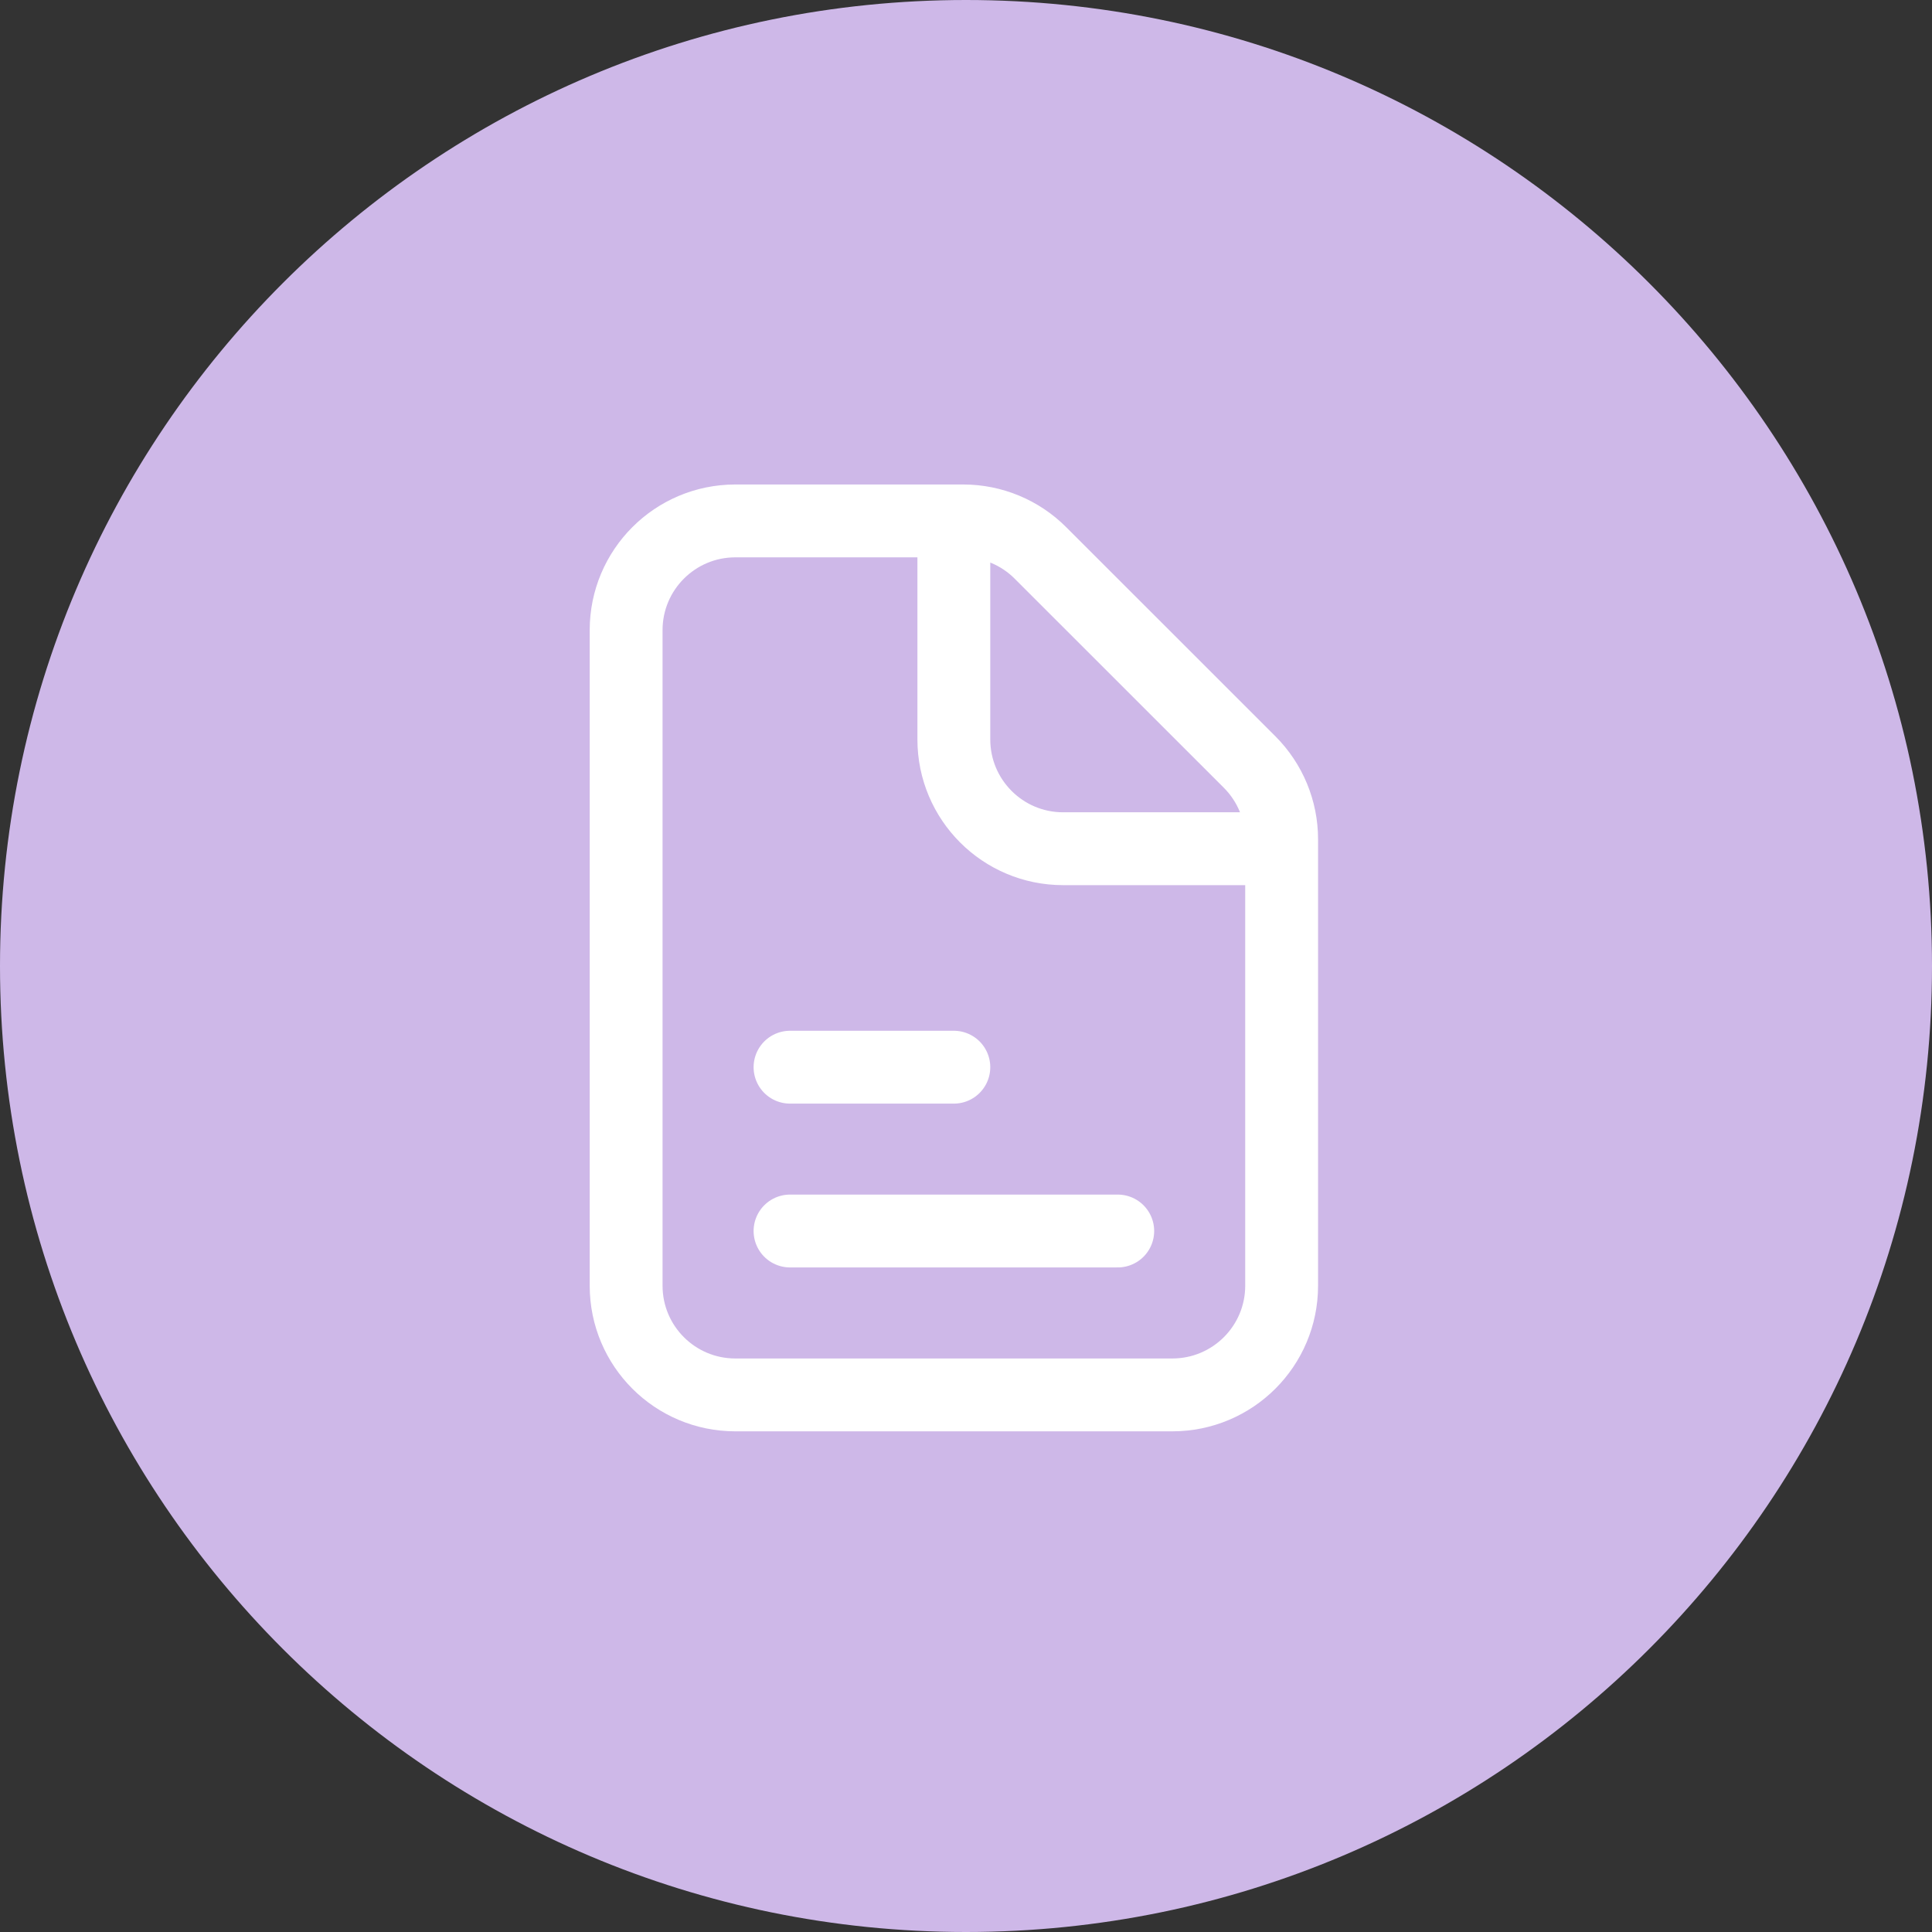
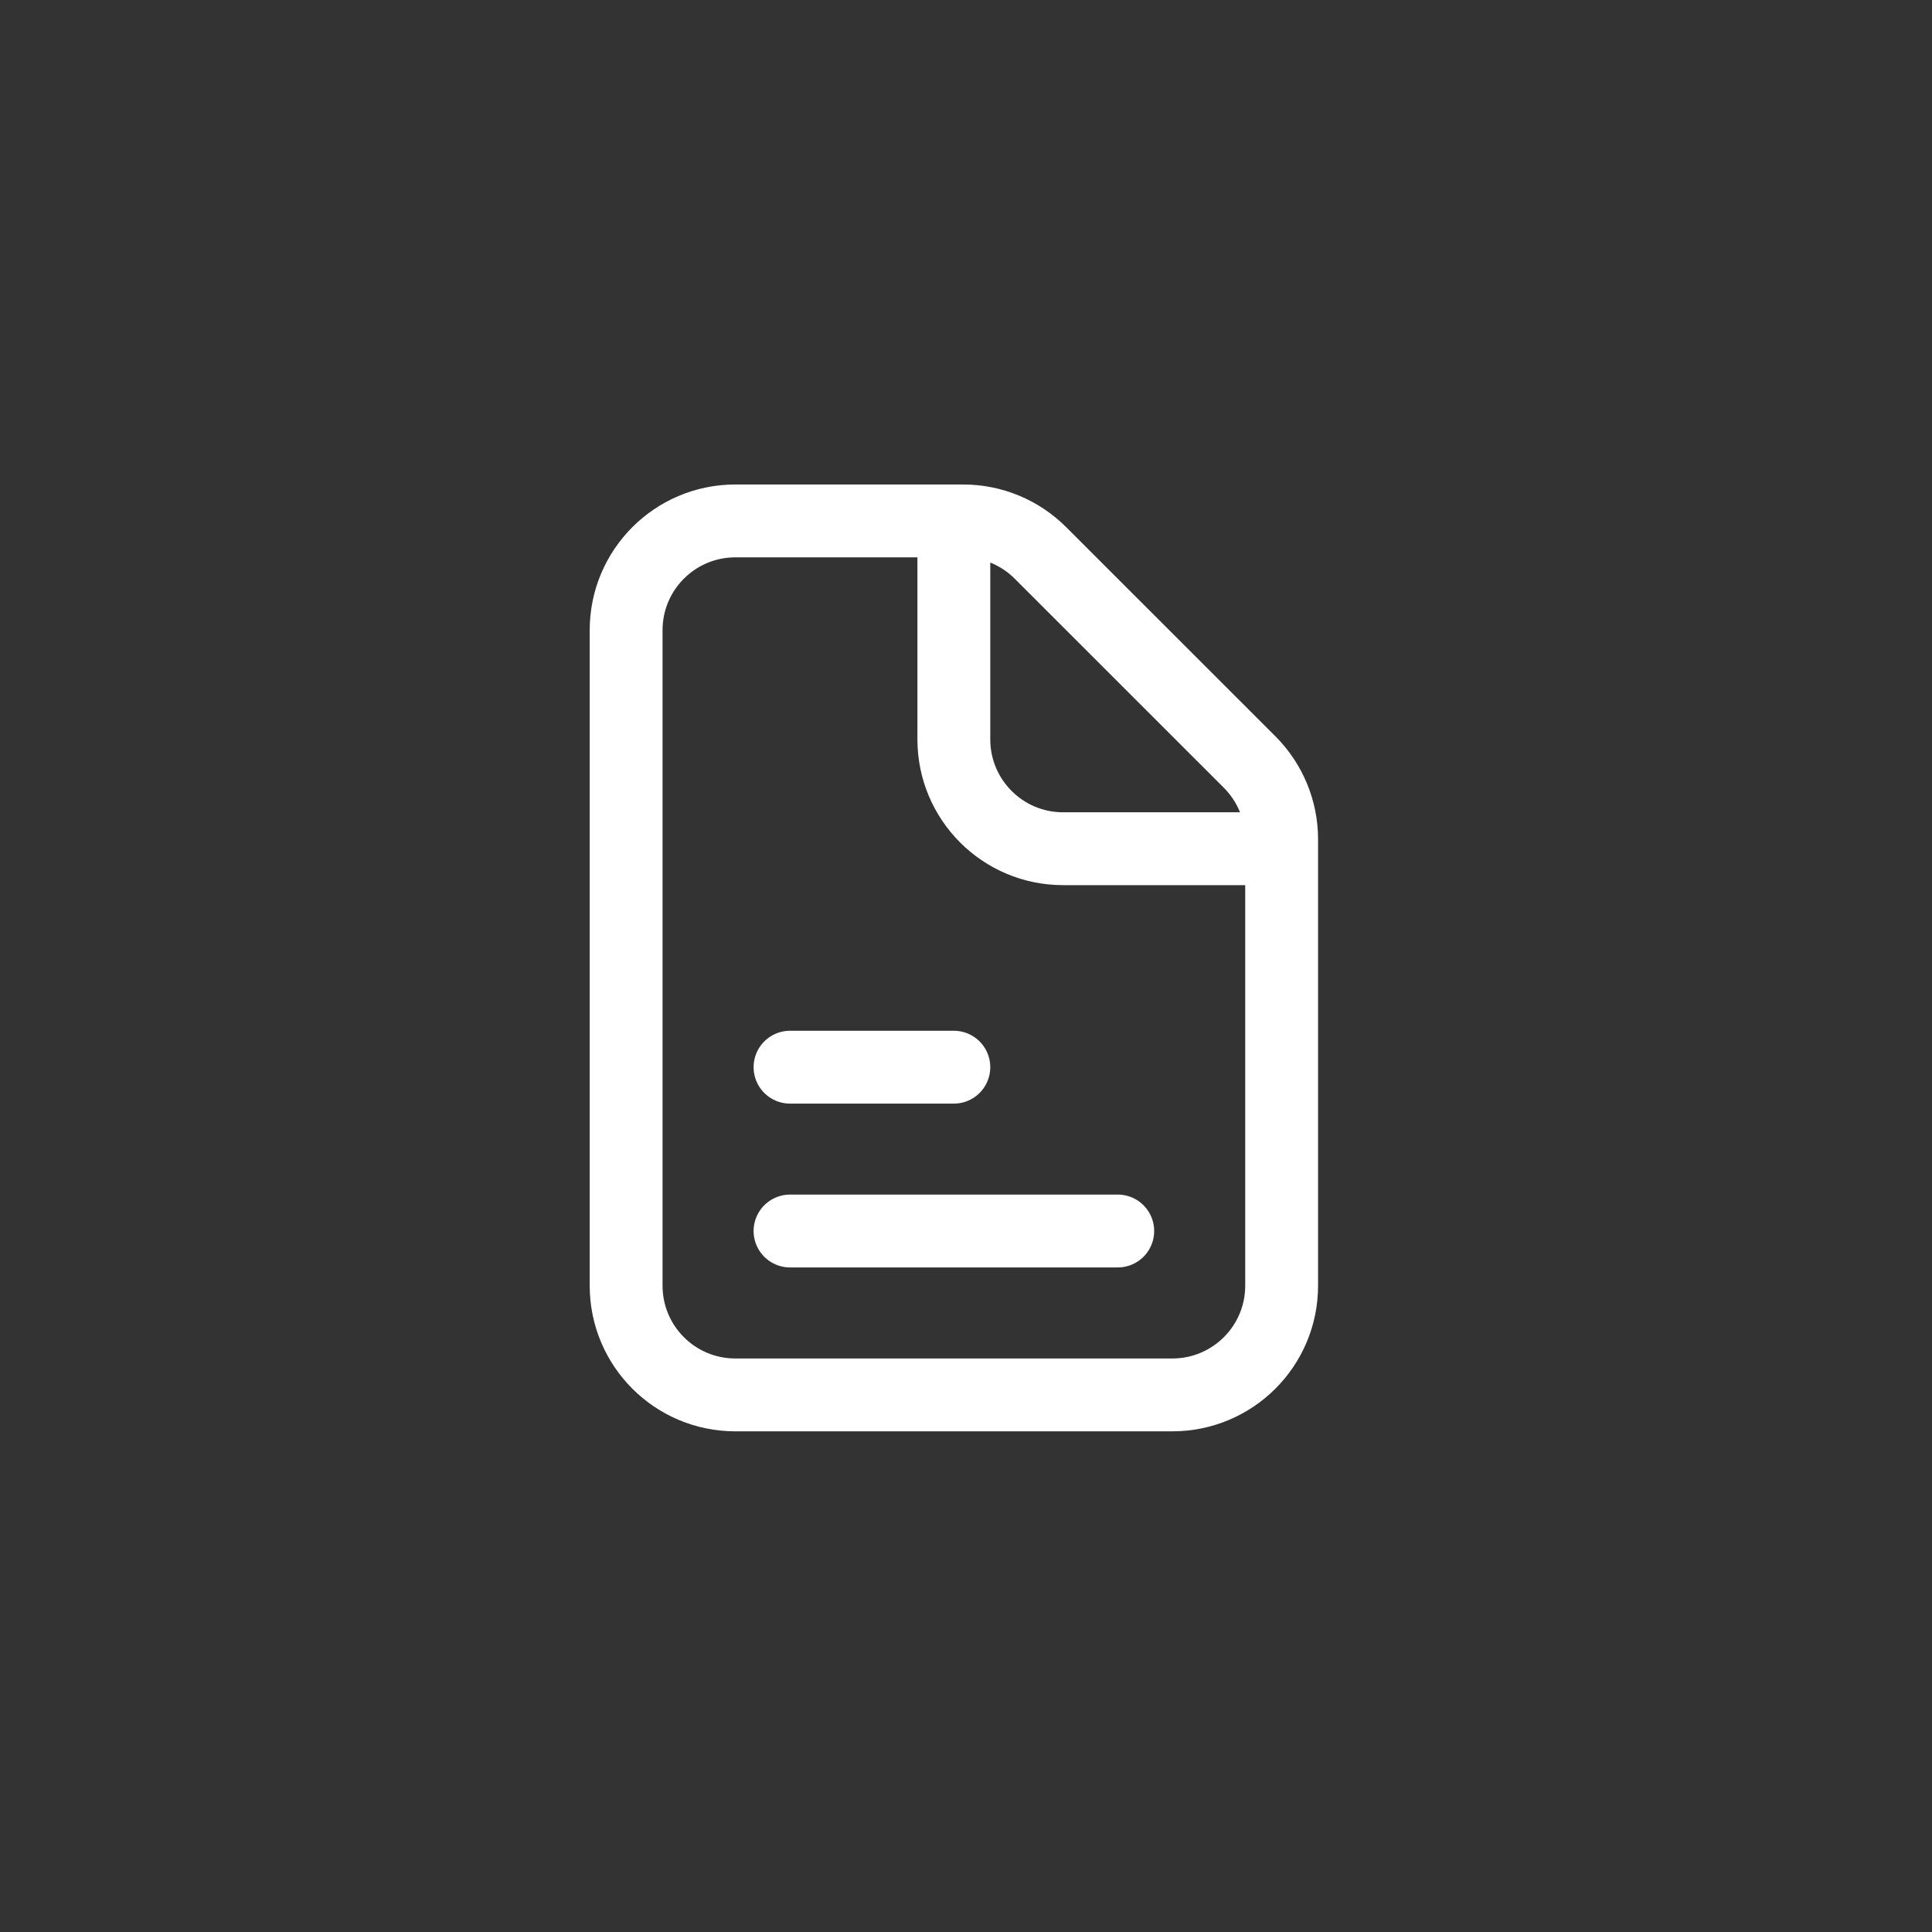
<svg xmlns="http://www.w3.org/2000/svg" width="24" height="24" viewBox="0 0 24 24" fill="none">
  <rect x="0" y="0" width="24" height="24" fill="#333333" stroke="none" />
-   <path d="M0 12C0 5.373 5.373 0 12 0C18.627 0 24 5.373 24 12C24 18.627 18.627 24 12 24C5.373 24 0 18.627 0 12Z" fill="#CEB8E8" />
  <g clip-path="url(#clip0_21_642)">
    <path d="M15.921 10.543H13.206C12.457 10.543 11.849 9.935 11.849 9.185V6.471M9.814 15.292H13.885M9.814 13.257H11.849M15.921 10.426V15.971C15.921 16.721 15.313 17.328 14.563 17.328H9.135C8.385 17.328 7.778 16.721 7.778 15.971V7.828C7.778 7.079 8.385 6.471 9.135 6.471H11.966C12.325 6.471 12.671 6.614 12.925 6.869L15.523 9.466C15.778 9.721 15.921 10.066 15.921 10.426Z" stroke="white" stroke-width="0.905" stroke-linecap="round" stroke-linejoin="round" />
  </g>
  <defs>
    <clipPath id="clip0_21_642">
      <rect width="9.651" height="12.063" fill="white" transform="translate(7.175 5.968)" />
    </clipPath>
  </defs>
</svg>